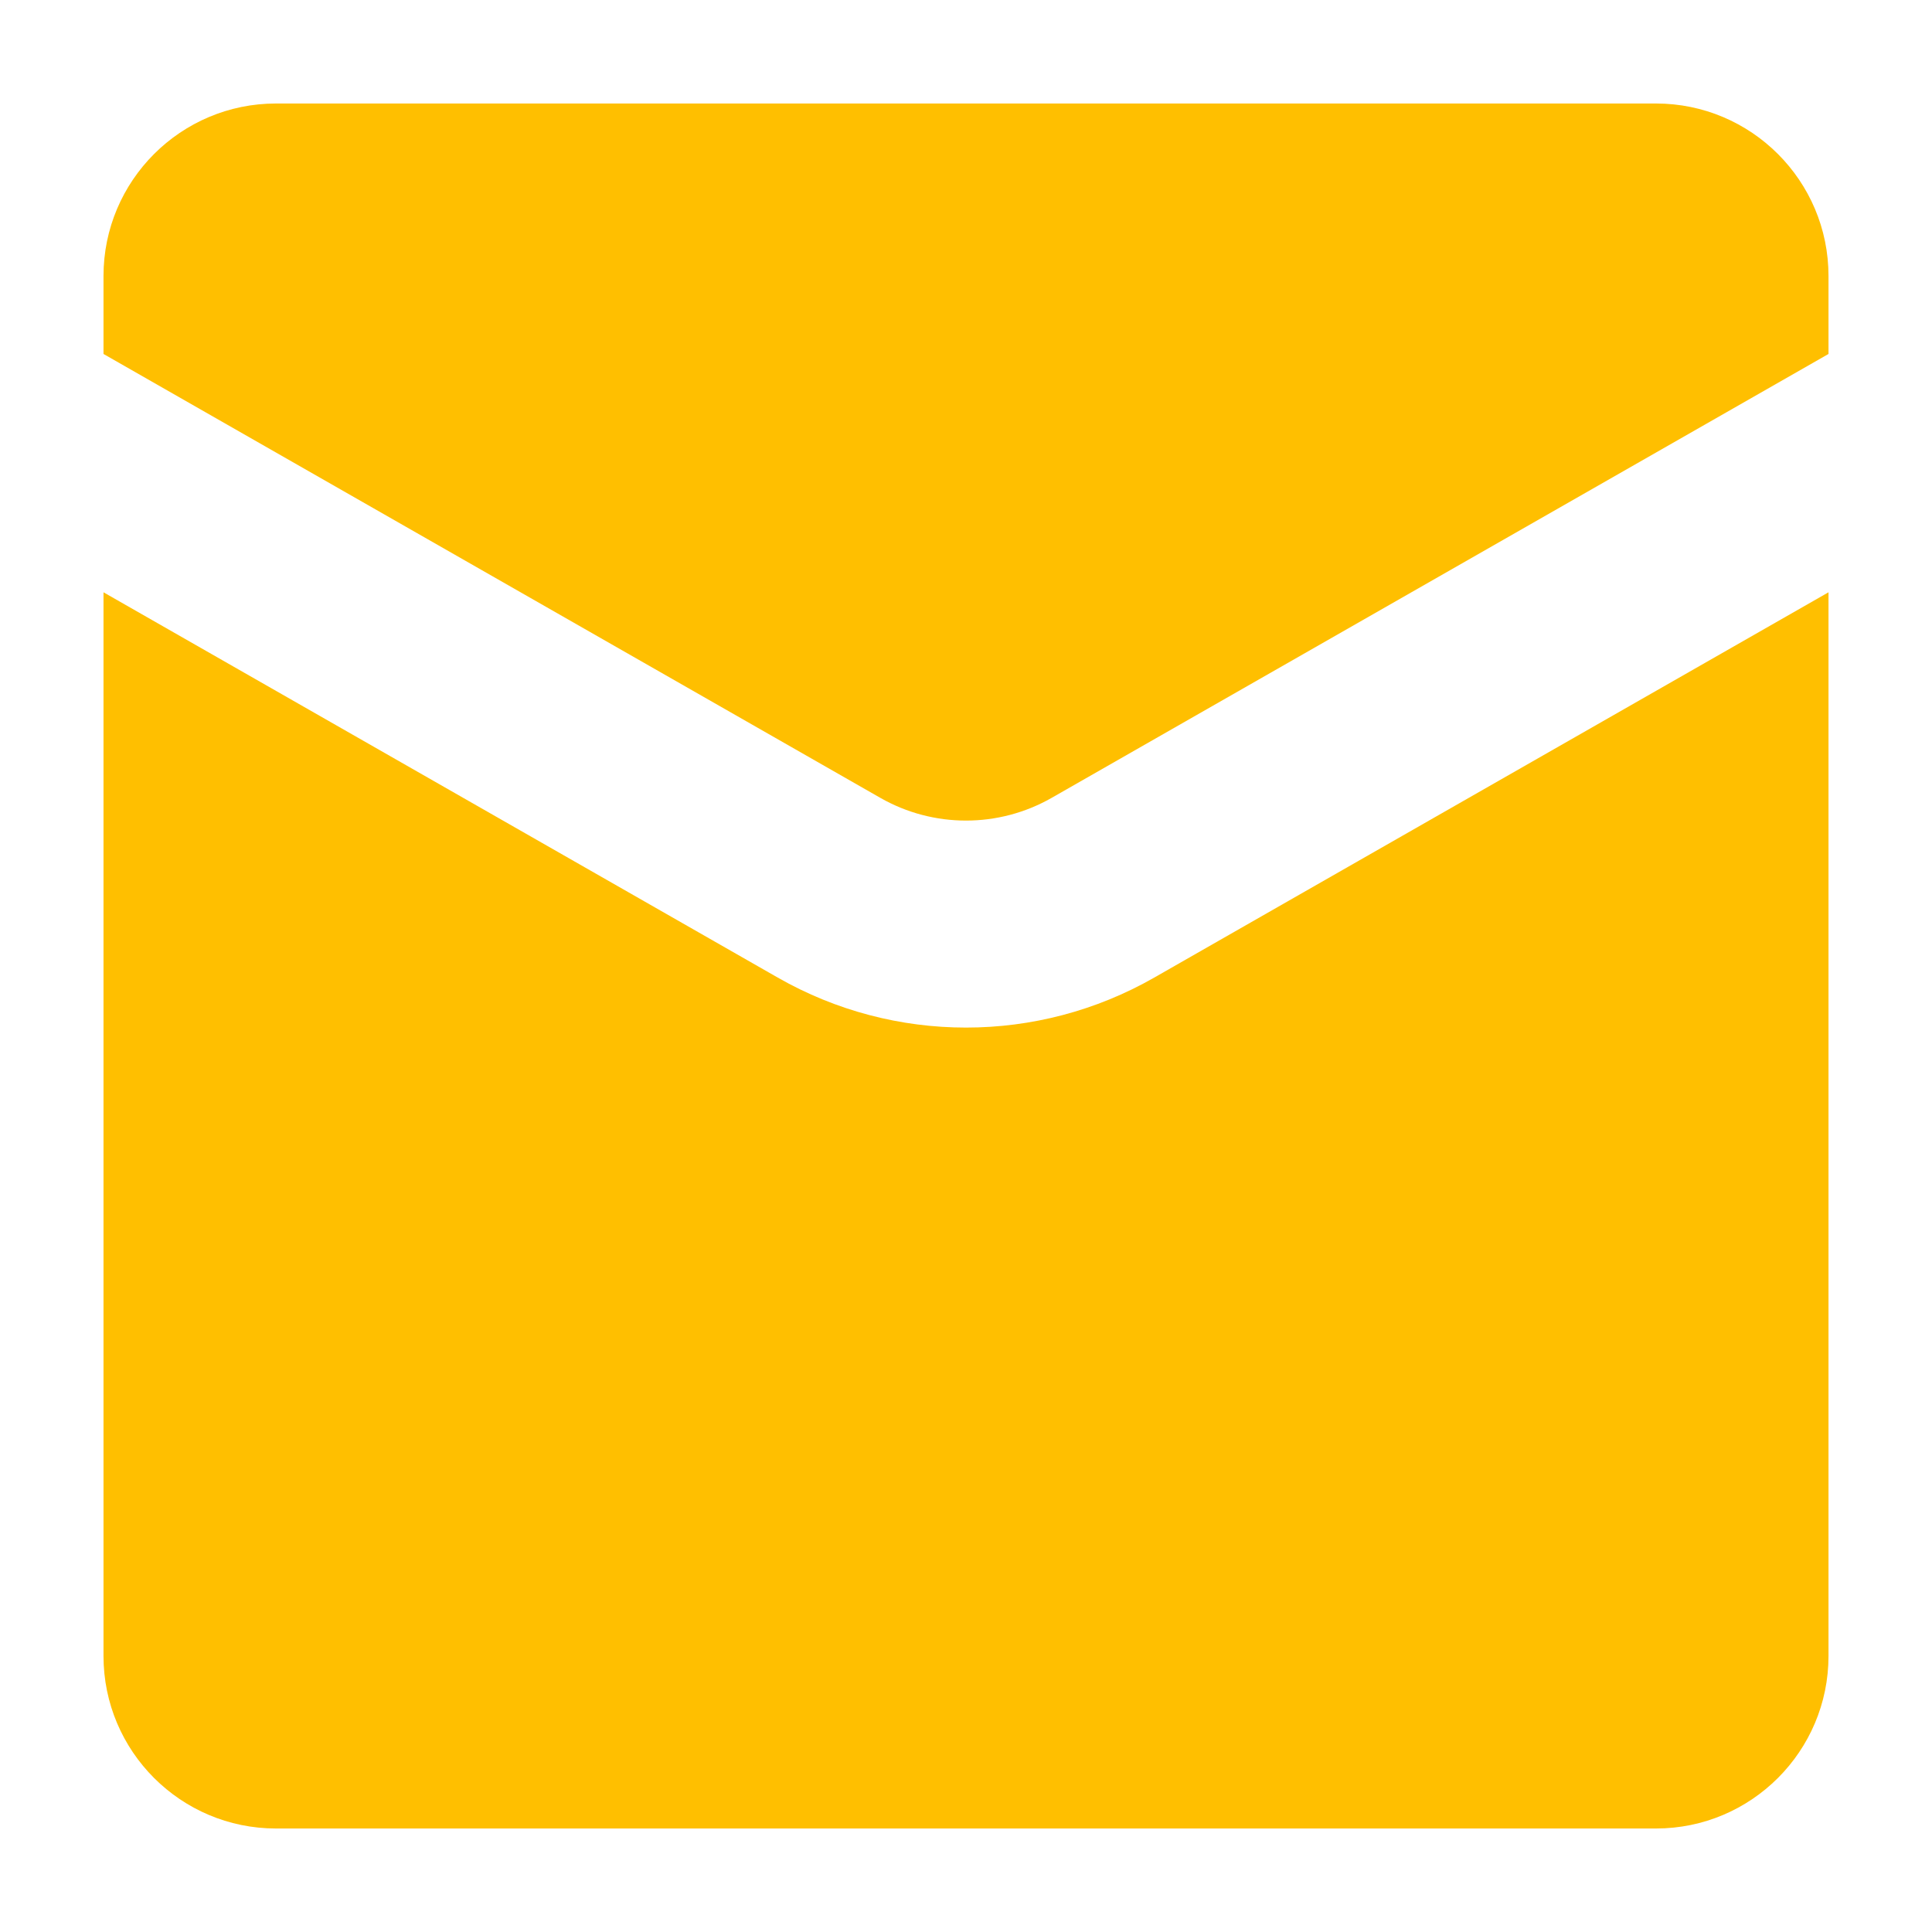
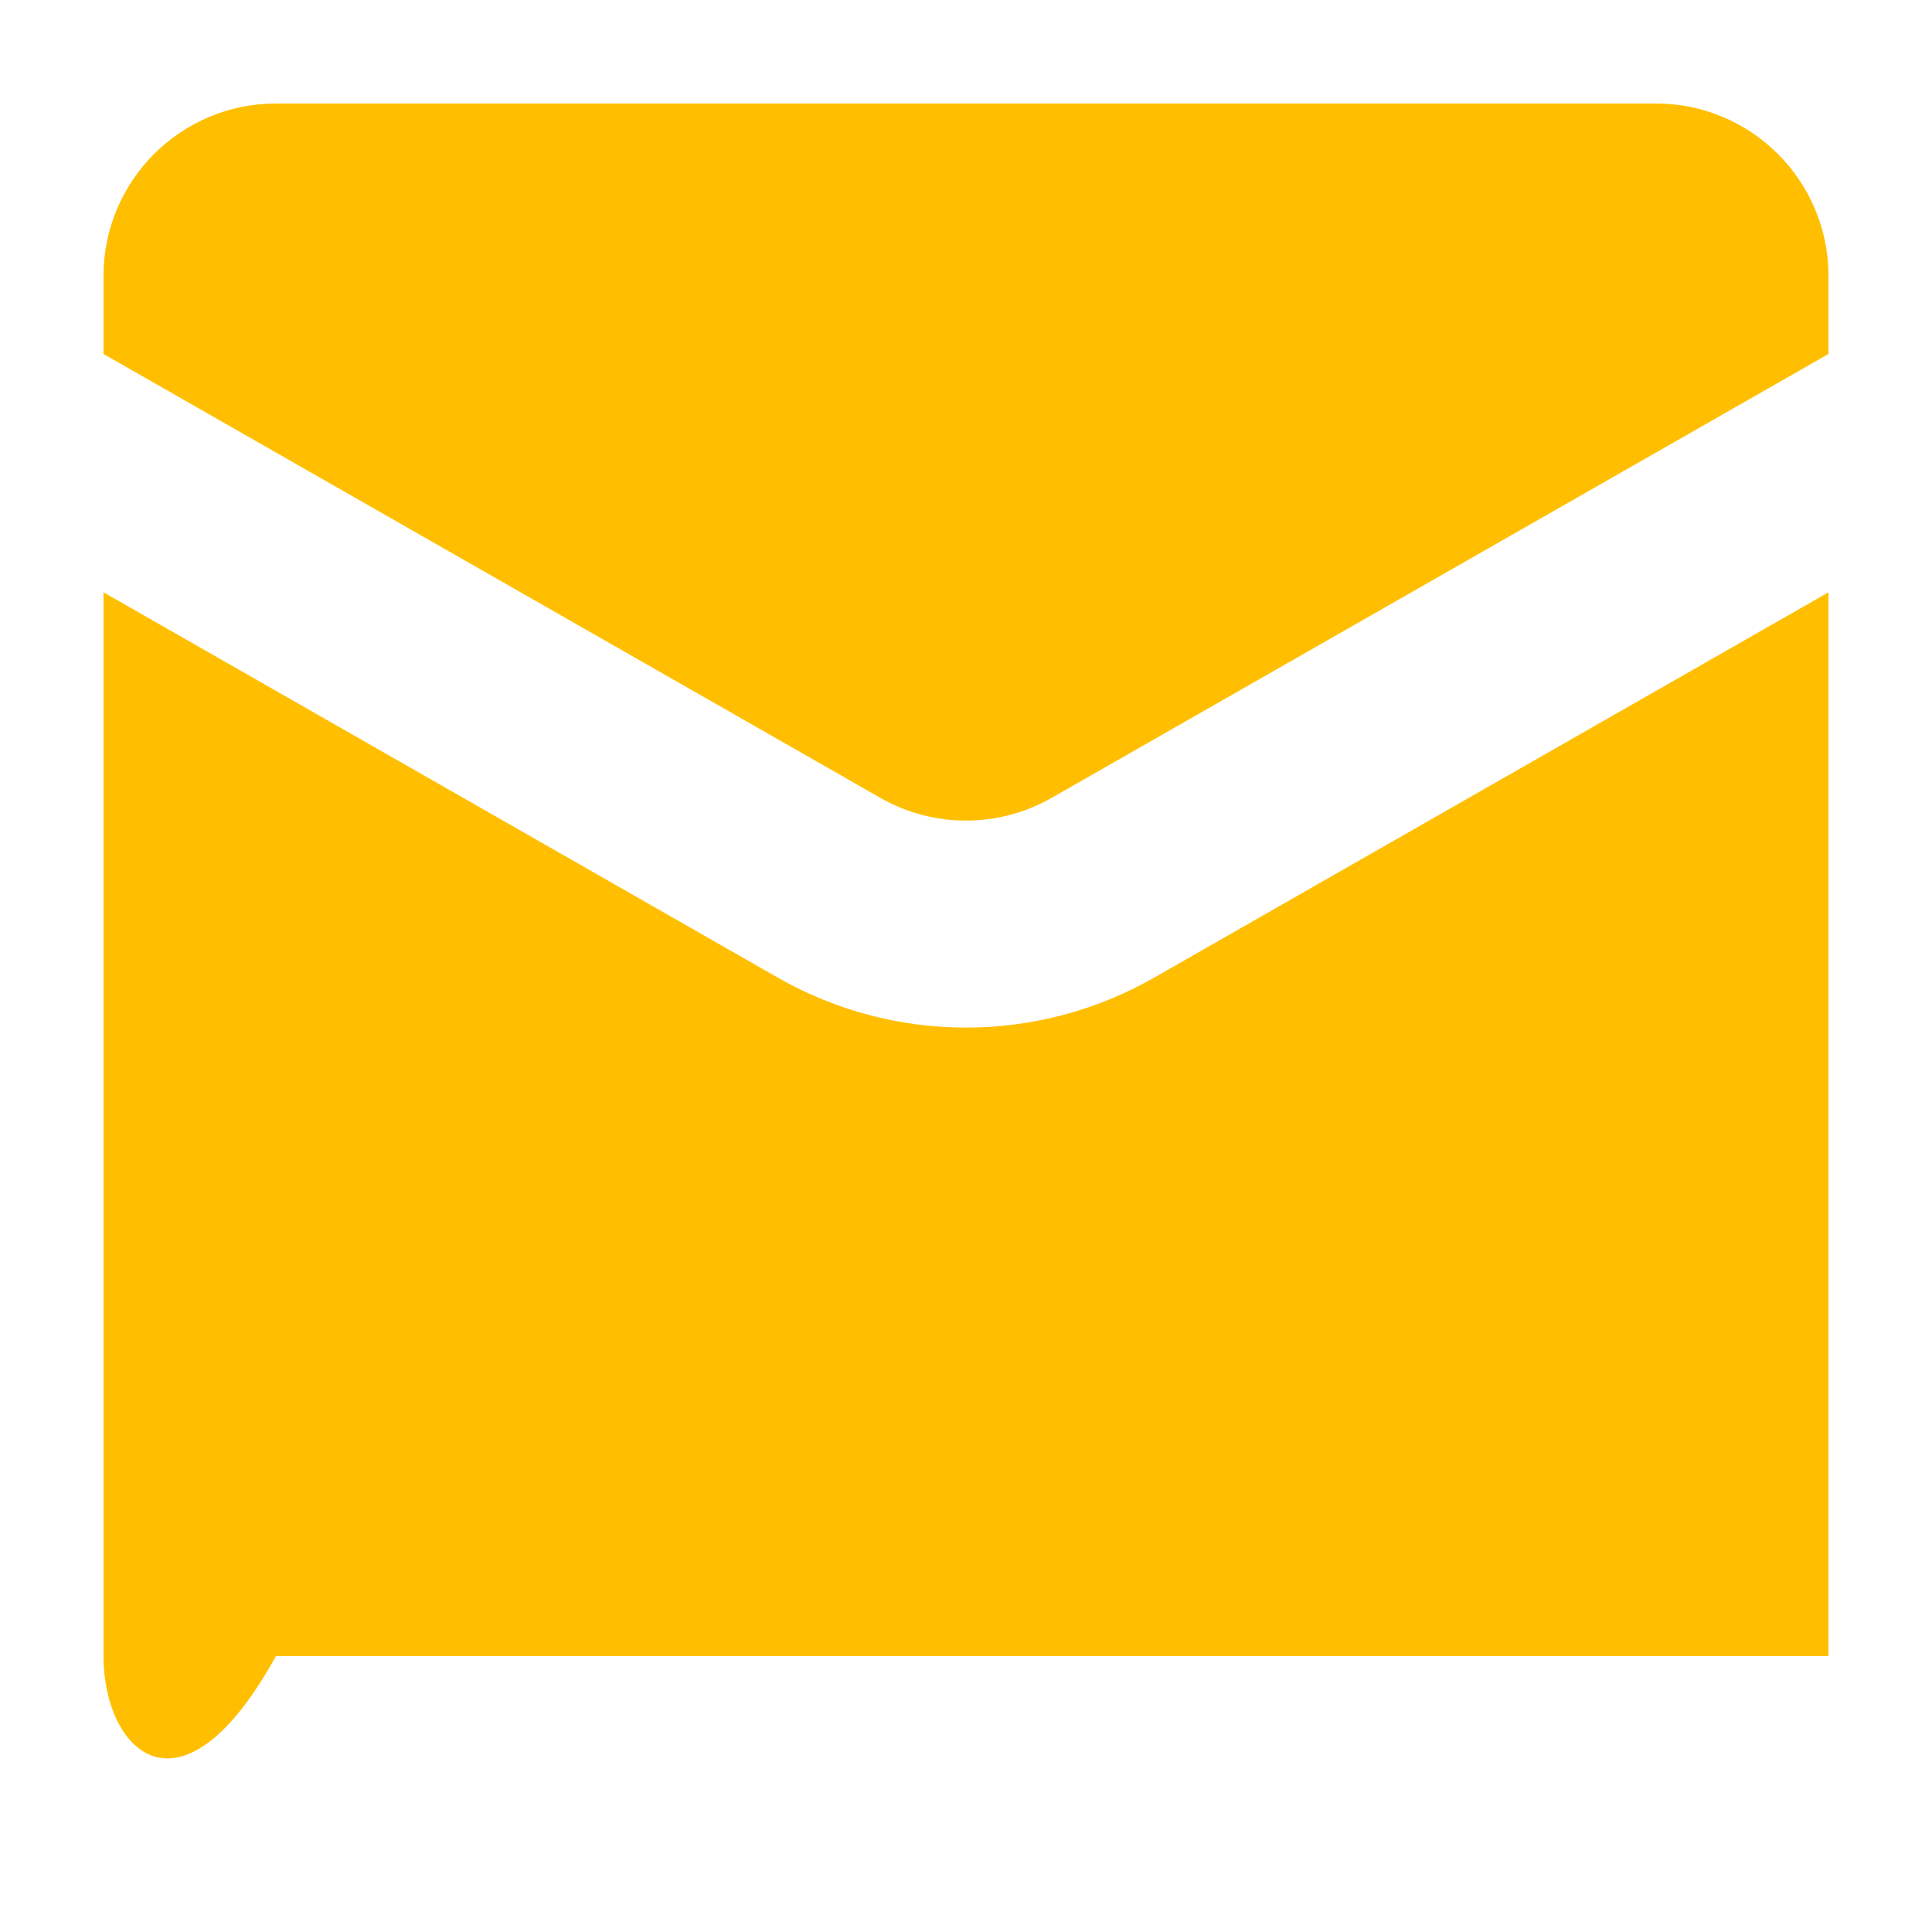
<svg xmlns="http://www.w3.org/2000/svg" width="14" height="14" viewBox="0 0 14 14" fill="none">
-   <path fill-rule="evenodd" clip-rule="evenodd" d="M0.75 2C0.75 1.31 1.31 0.75 2 0.75H12C12.69 0.75 13.25 1.31 13.25 2V2.565L7.62 5.782C7.236 6.001 6.764 6.001 6.38 5.782L0.75 2.565V2ZM8.364 7.084L13.25 4.292V12C13.25 12.69 12.69 13.25 12 13.25H2C1.31 13.25 0.75 12.69 0.75 12V4.292L5.636 7.084C6.481 7.567 7.519 7.567 8.364 7.084Z" fill="#FFBF00" />
+   <path fill-rule="evenodd" clip-rule="evenodd" d="M0.75 2C0.75 1.31 1.31 0.75 2 0.75H12C12.69 0.75 13.25 1.31 13.25 2V2.565L7.62 5.782C7.236 6.001 6.764 6.001 6.38 5.782L0.75 2.565V2ZM8.364 7.084L13.25 4.292V12H2C1.31 13.25 0.75 12.69 0.75 12V4.292L5.636 7.084C6.481 7.567 7.519 7.567 8.364 7.084Z" fill="#FFBF00" />
</svg>